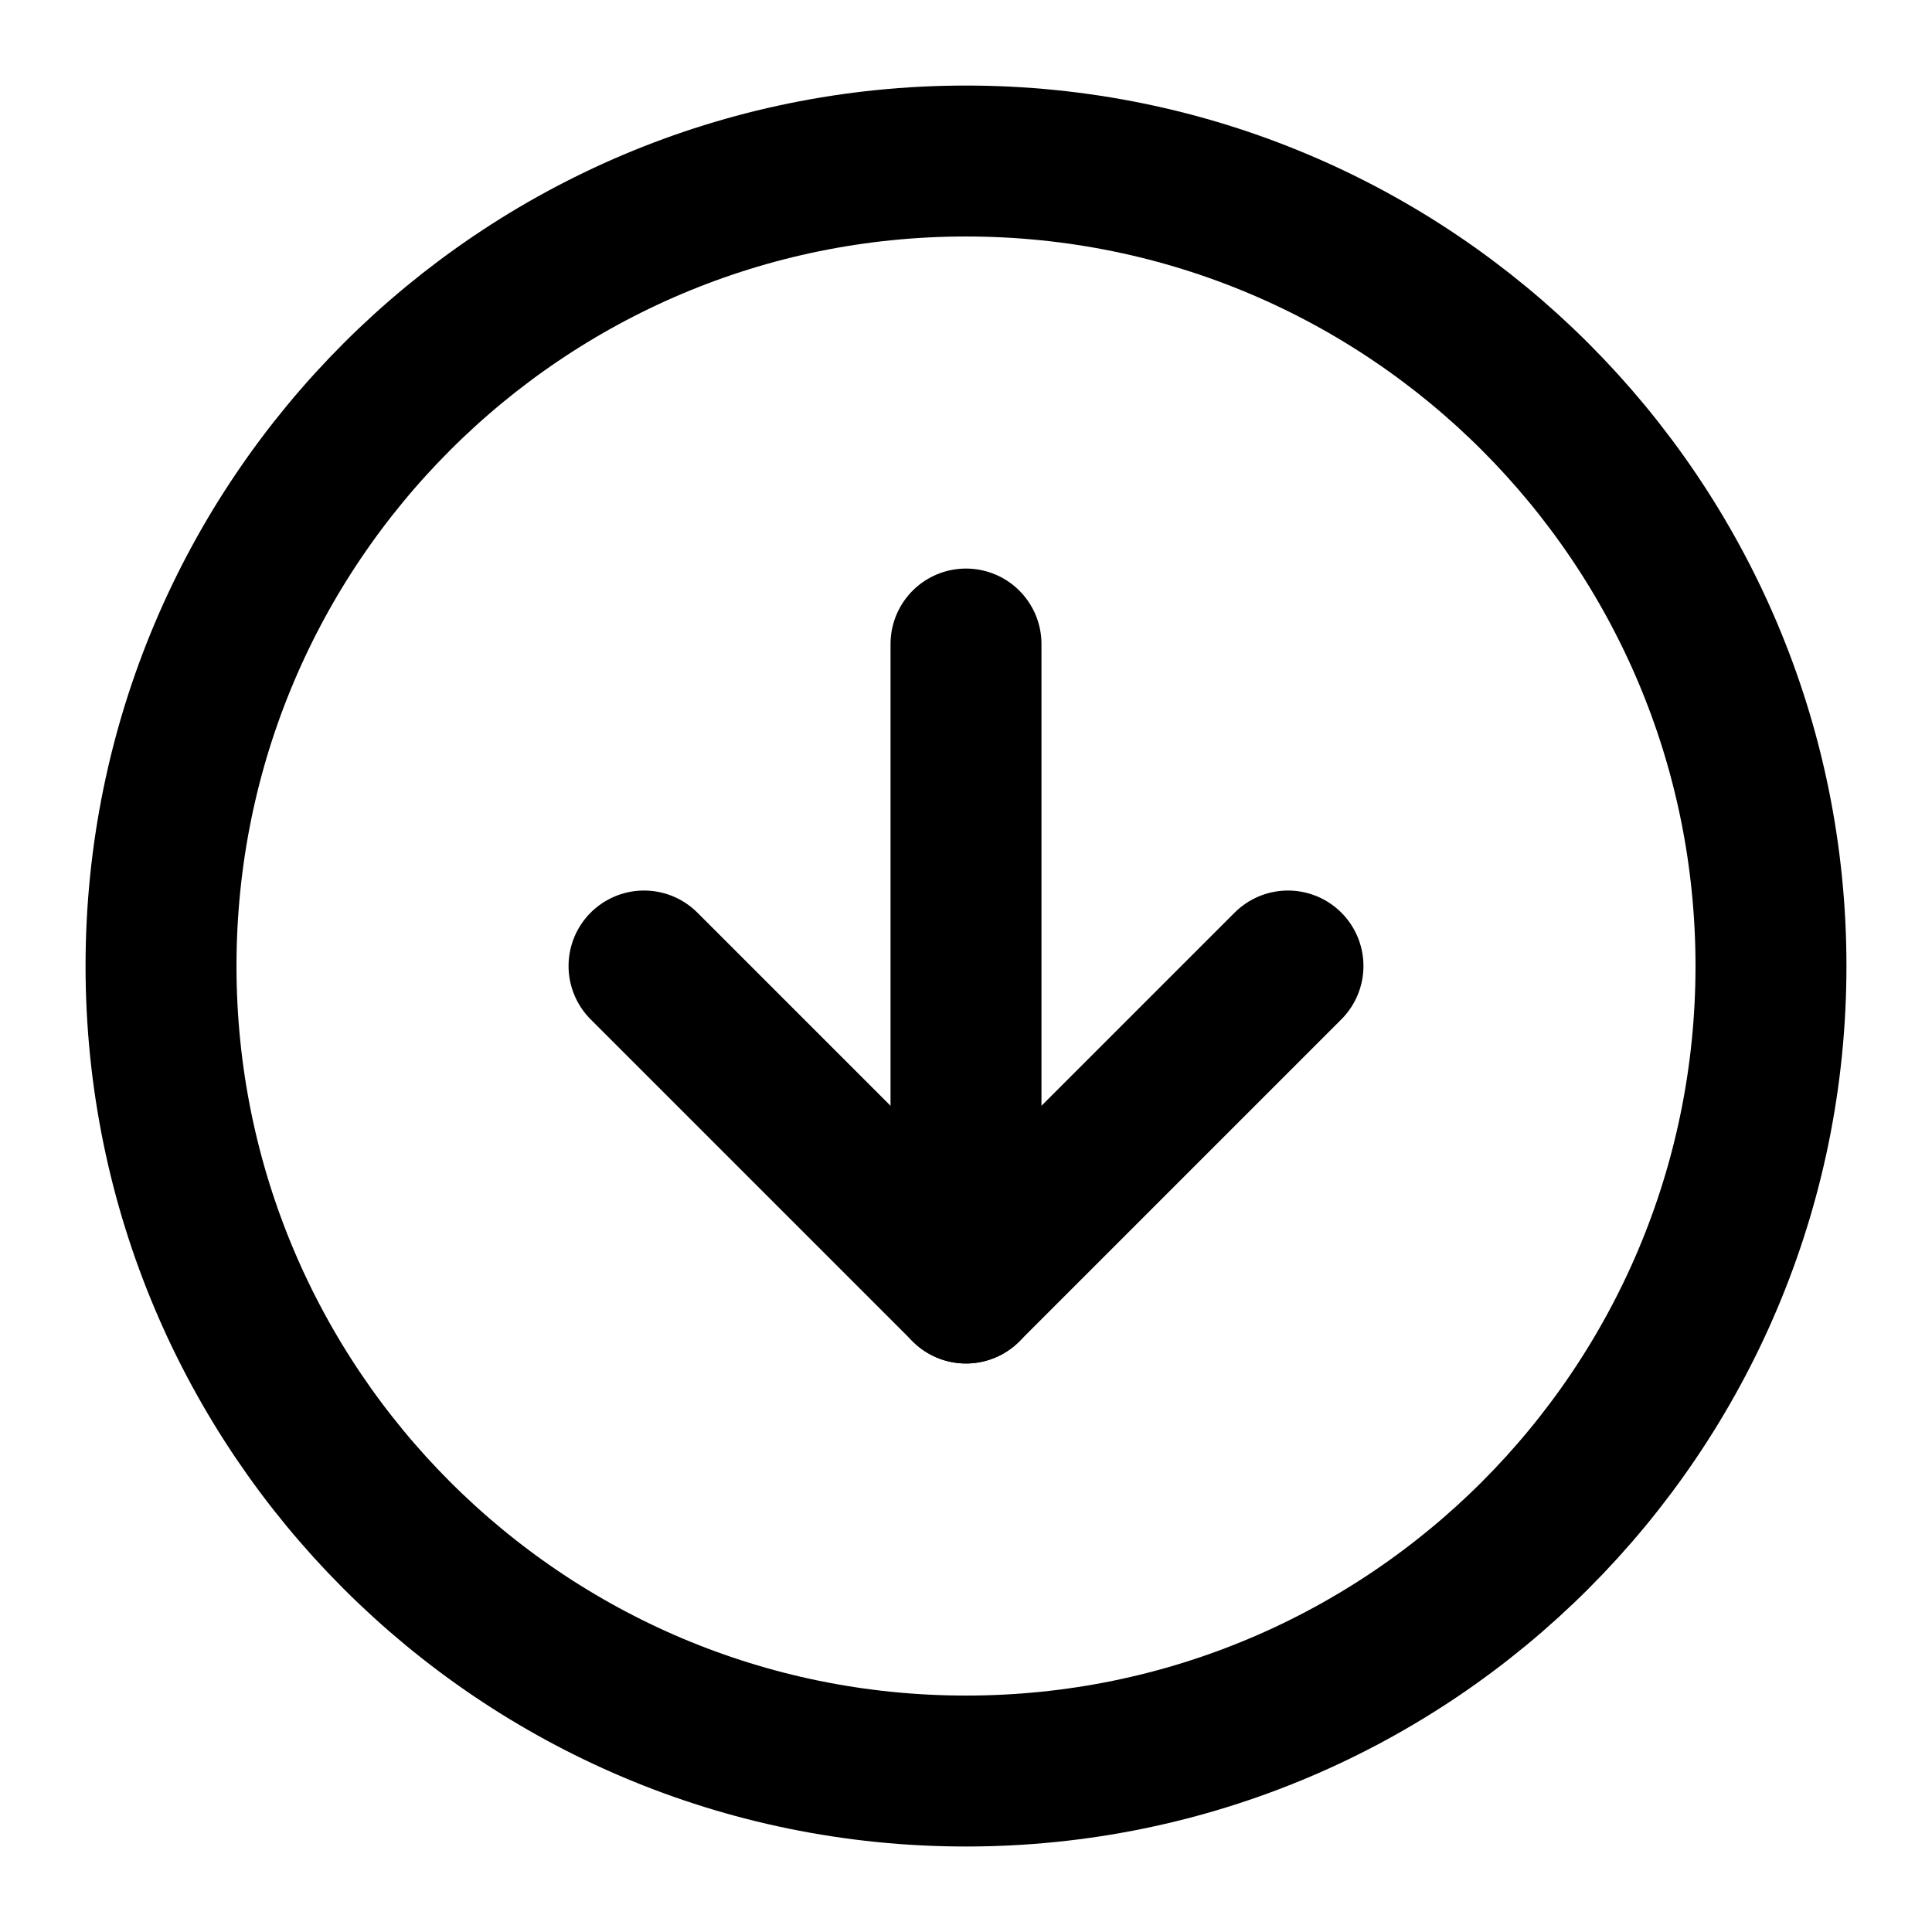
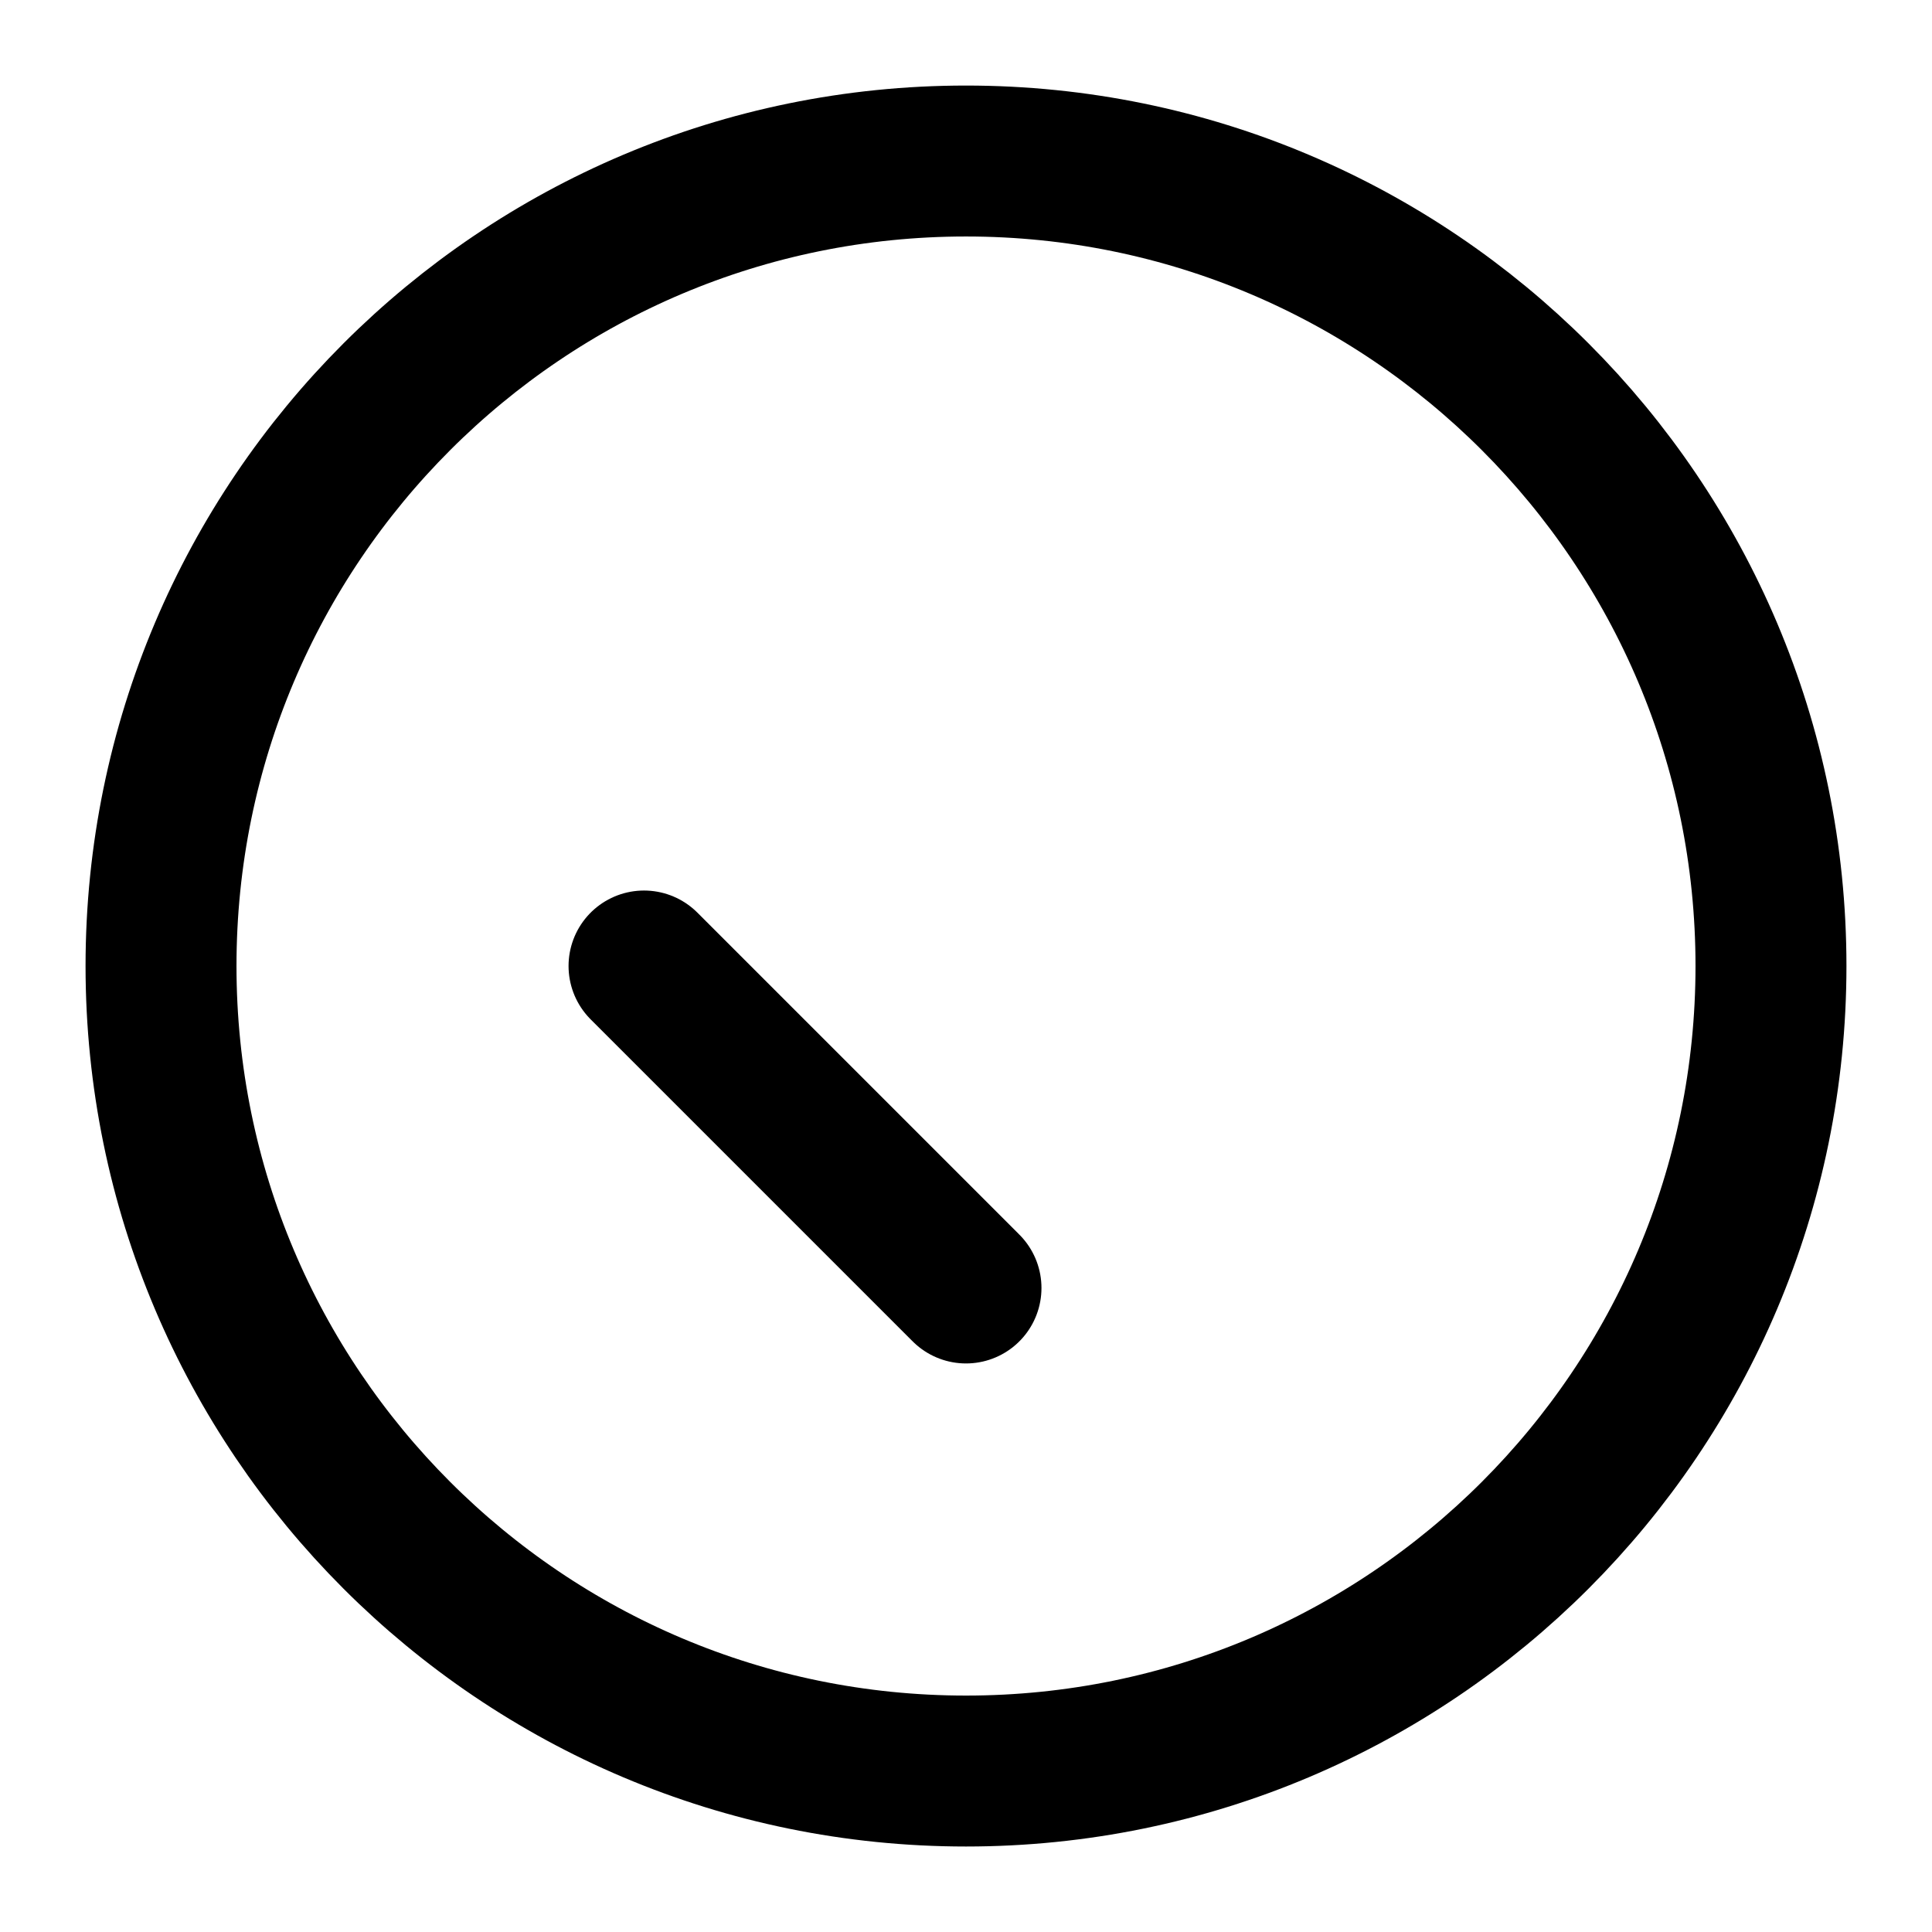
<svg xmlns="http://www.w3.org/2000/svg" width="32" height="32" viewBox="0 0 32 32" fill="none">
  <path d="M16 29.334C23.364 29.334 29.333 23.364 29.333 16C29.333 8.637 23.364 2.667 16 2.667C8.636 2.667 2.667 8.637 2.667 16C2.667 23.364 8.636 29.334 16 29.334Z" stroke="black" stroke-width="2.5" stroke-linecap="round" stroke-linejoin="round" />
-   <path d="M10.667 16L16 21.333L21.333 16" stroke="black" stroke-width="2.5" stroke-linecap="round" stroke-linejoin="round" />
-   <path d="M16 10.667L16 21.334" stroke="black" stroke-width="2.5" stroke-linecap="round" stroke-linejoin="round" />
+   <path d="M10.667 16L16 21.333" stroke="black" stroke-width="2.5" stroke-linecap="round" stroke-linejoin="round" />
</svg>